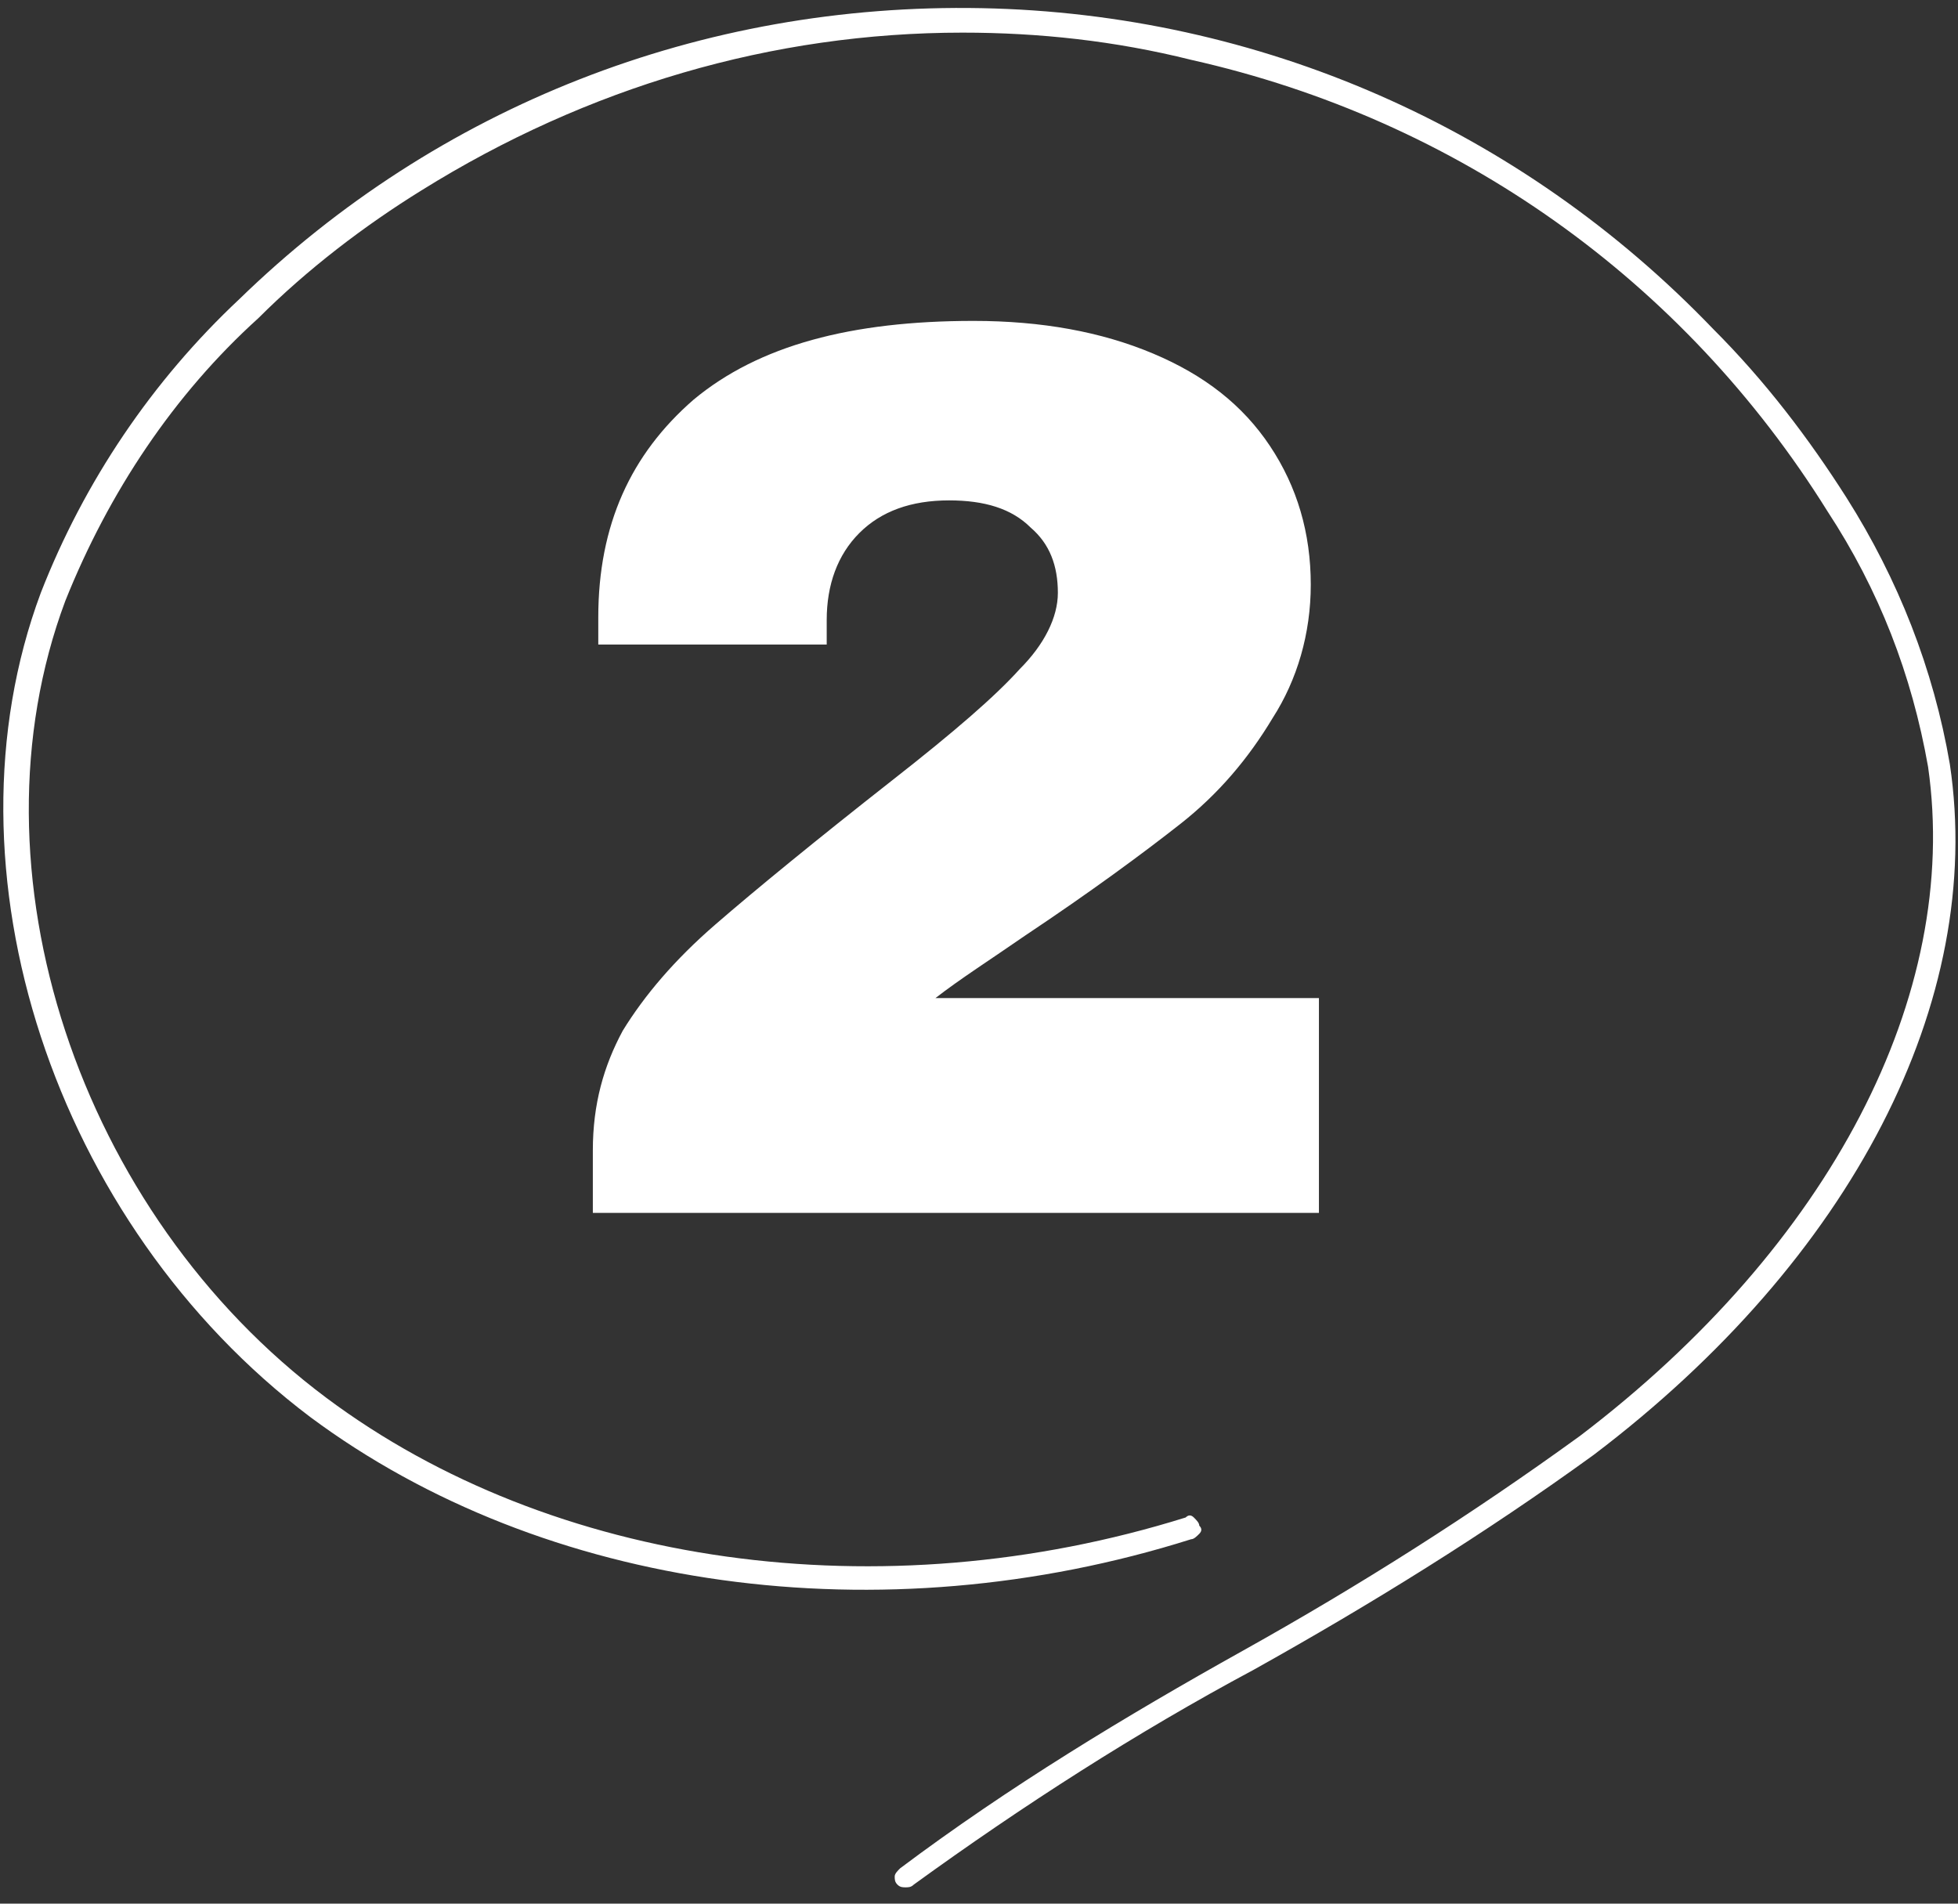
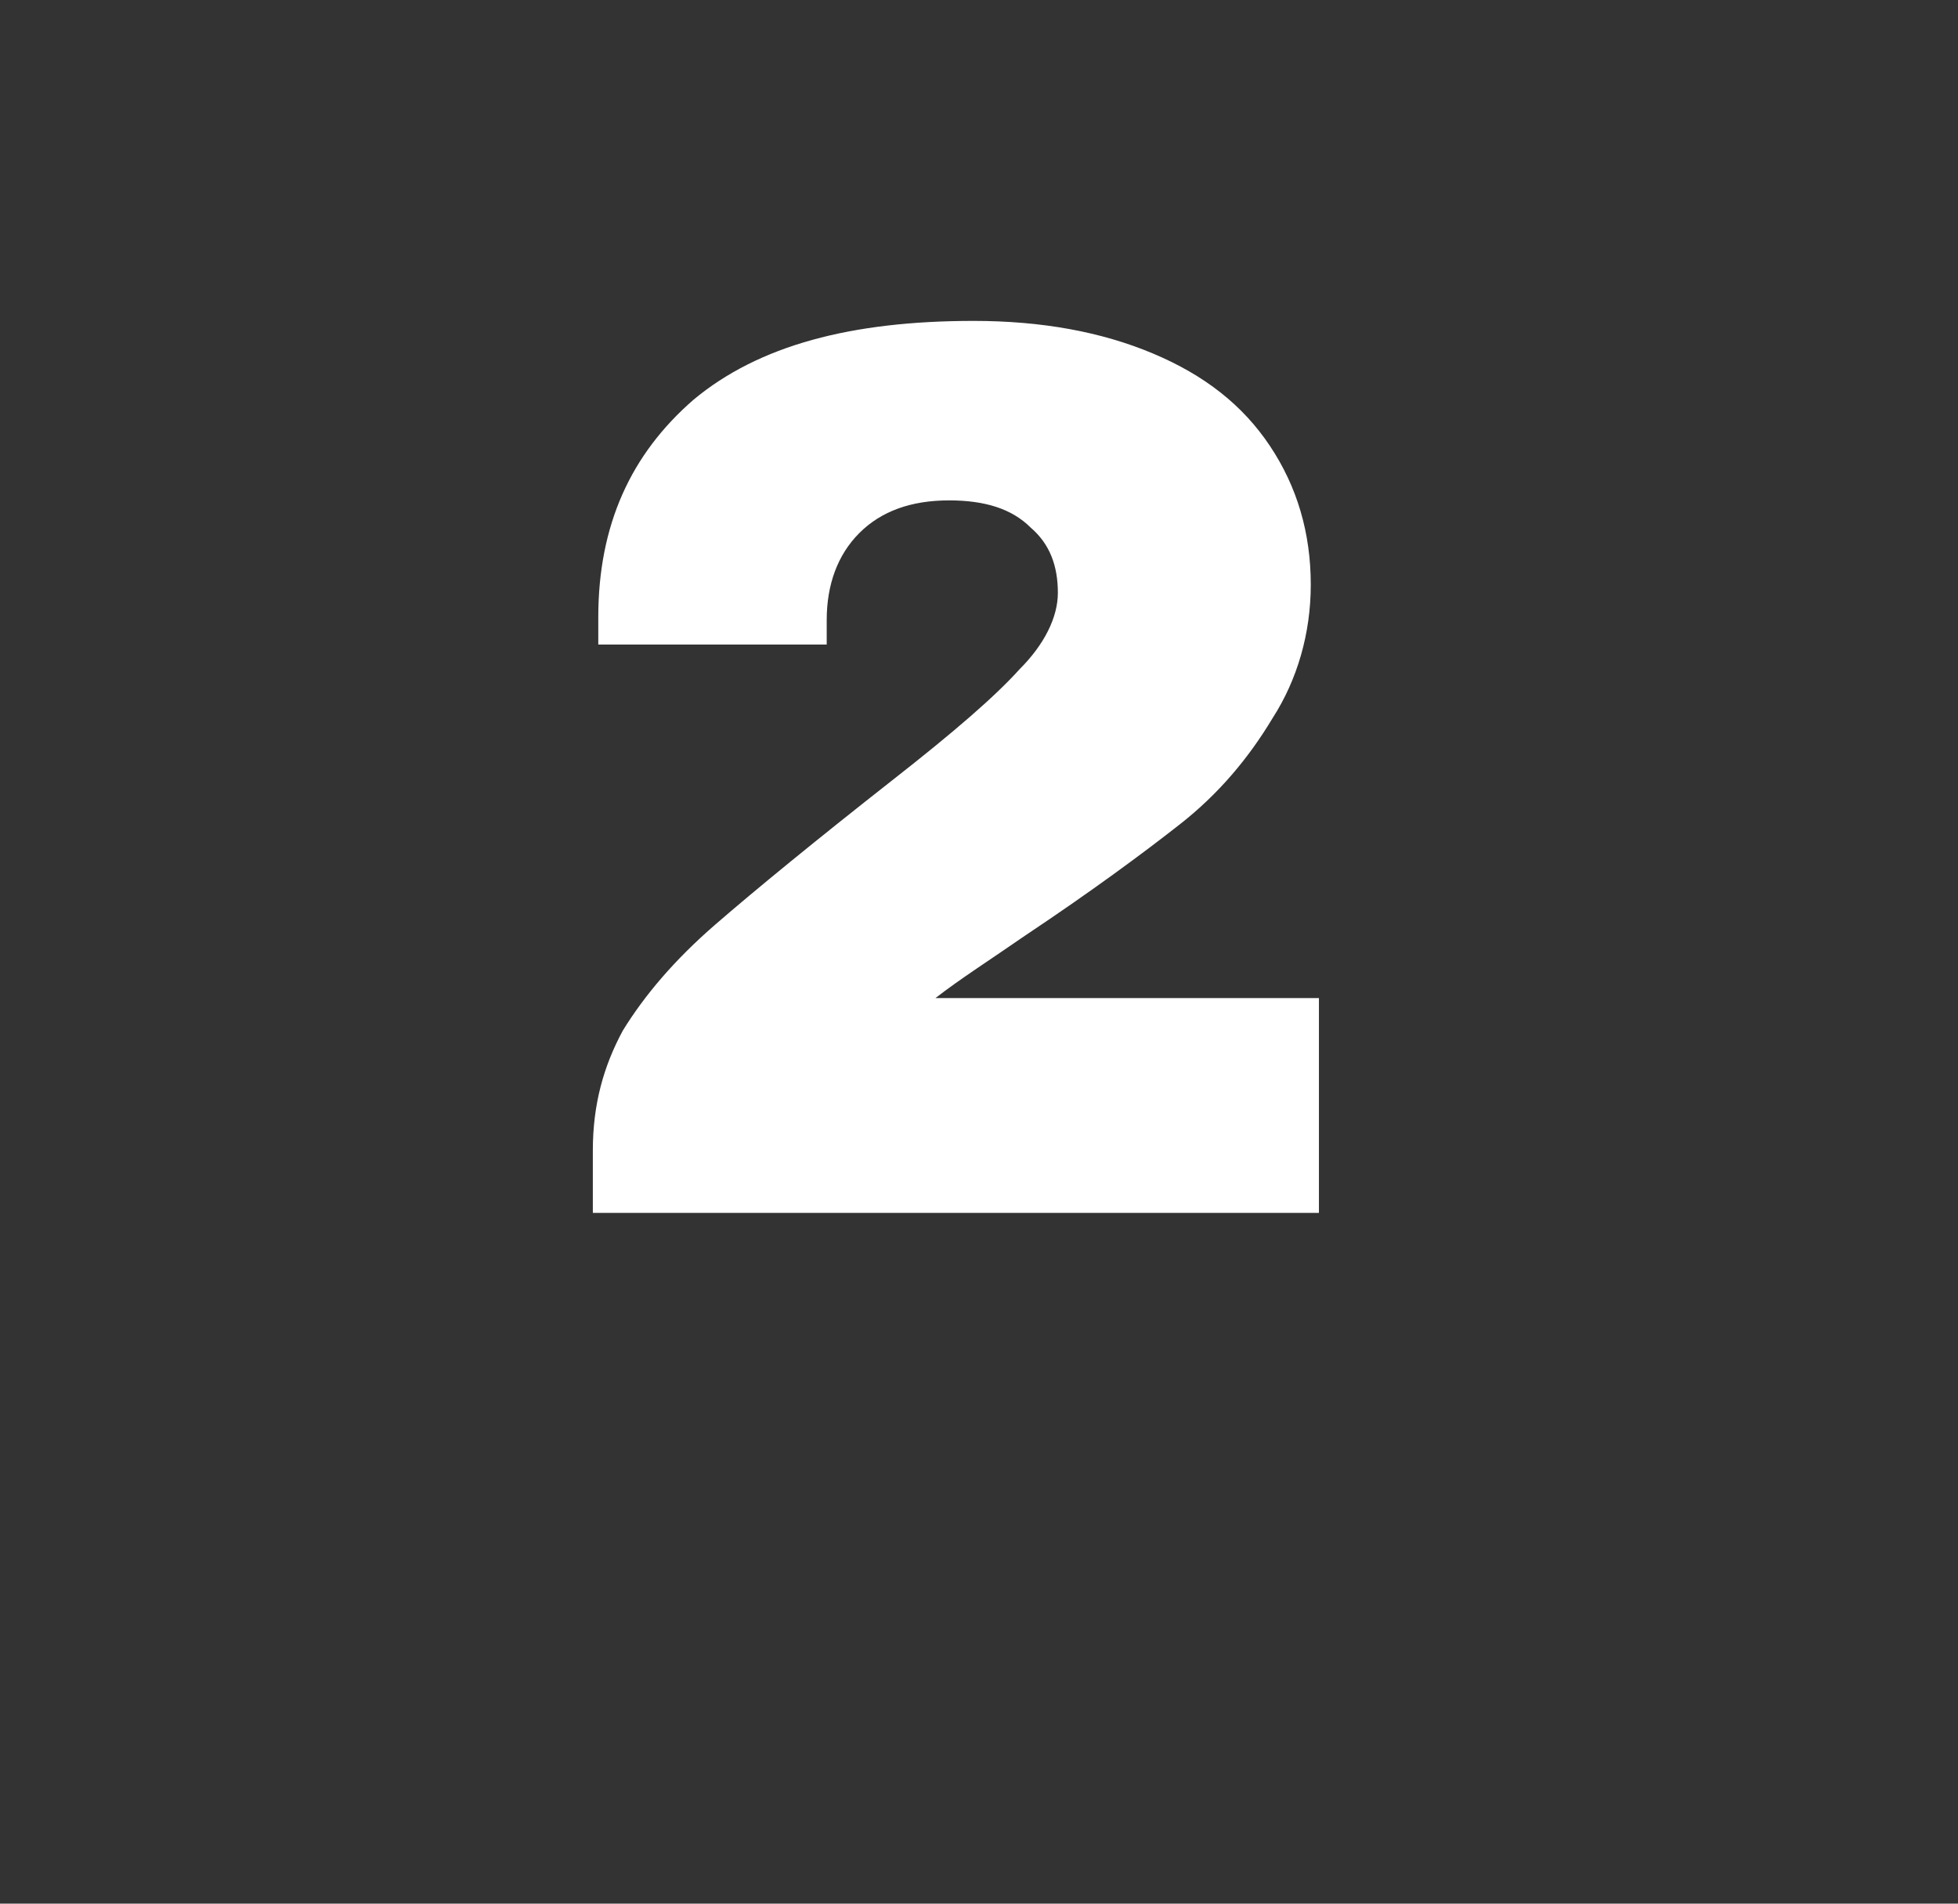
<svg xmlns="http://www.w3.org/2000/svg" width="72" height="70" fill="none">
  <rect width="100%" height="100%" fill="#333333" stroke="none" />
  <path fill="#fff" d="M42.4 13c1.9.8 3.3 1.9 4.3 3.4s1.5 3.2 1.5 5.1c0 1.8-.5 3.5-1.4 4.9-.9 1.5-2 2.8-3.4 3.9s-3.3 2.5-5.7 4.1c-1.3.9-2.4 1.6-3.3 2.3h14.1v7.9H21.8v-2.3c0-1.7.4-3.1 1.1-4.4.8-1.3 1.9-2.6 3.4-3.9 1.5-1.3 3.7-3.1 6.5-5.3 2.3-1.8 3.8-3.1 4.7-4.1.9-.9 1.4-1.9 1.4-2.8 0-1-.3-1.8-1-2.4-.7-.7-1.7-1-3-1-1.4 0-2.5.4-3.3 1.2-.8.8-1.2 1.9-1.2 3.2v.9H22v-1c0-3.4 1.2-6 3.5-8 2.4-2 5.8-2.9 10.3-2.9 2.5 0 4.7.4 6.6 1.2z" />
-   <path fill="#fff" d="M35.4 1.2c2.8 0 5.6.3 8.4 1 9.8 2.2 18.1 8.1 23.4 16.6 1.9 2.9 3.1 6 3.7 9.4 1.2 8.4-3.6 17.6-12.8 24.6-4 2.9-8.1 5.5-12.4 7.9-4.3 2.4-8.6 5-12.6 8-.1.1-.2.2-.2.3 0 .1 0 .2.1.3.1.1.2.1.3.1.1 0 .2 0 .3-.1 4-2.9 8.2-5.6 12.5-7.9 4.3-2.4 8.5-5 12.5-7.9 9.5-7.2 14.4-16.7 13.1-25.4-.6-3.5-1.9-6.8-3.8-9.8-1.4-2.2-3-4.3-4.9-6.2C55.9 4.7 46.3.5 36.1.3 25.8.1 16.1 3.9 8.8 11c-3.2 3-5.7 6.7-7.3 10.8C-2.3 32 2 45 11.4 52.1c8.6 6.4 21 8.1 32.4 4.5.1 0 .2-.1.3-.2.1-.1.1-.2 0-.3 0-.1-.1-.2-.2-.3-.1-.1-.2-.1-.3 0-11.2 3.5-23.3 1.8-31.6-4.4C2.9 44.6-1.3 32 2.4 22.1c1.6-4 4-7.6 7.1-10.4 1.8-1.8 3.9-3.4 6-4.7 6.1-3.8 12.9-5.8 19.9-5.8z" />
</svg>